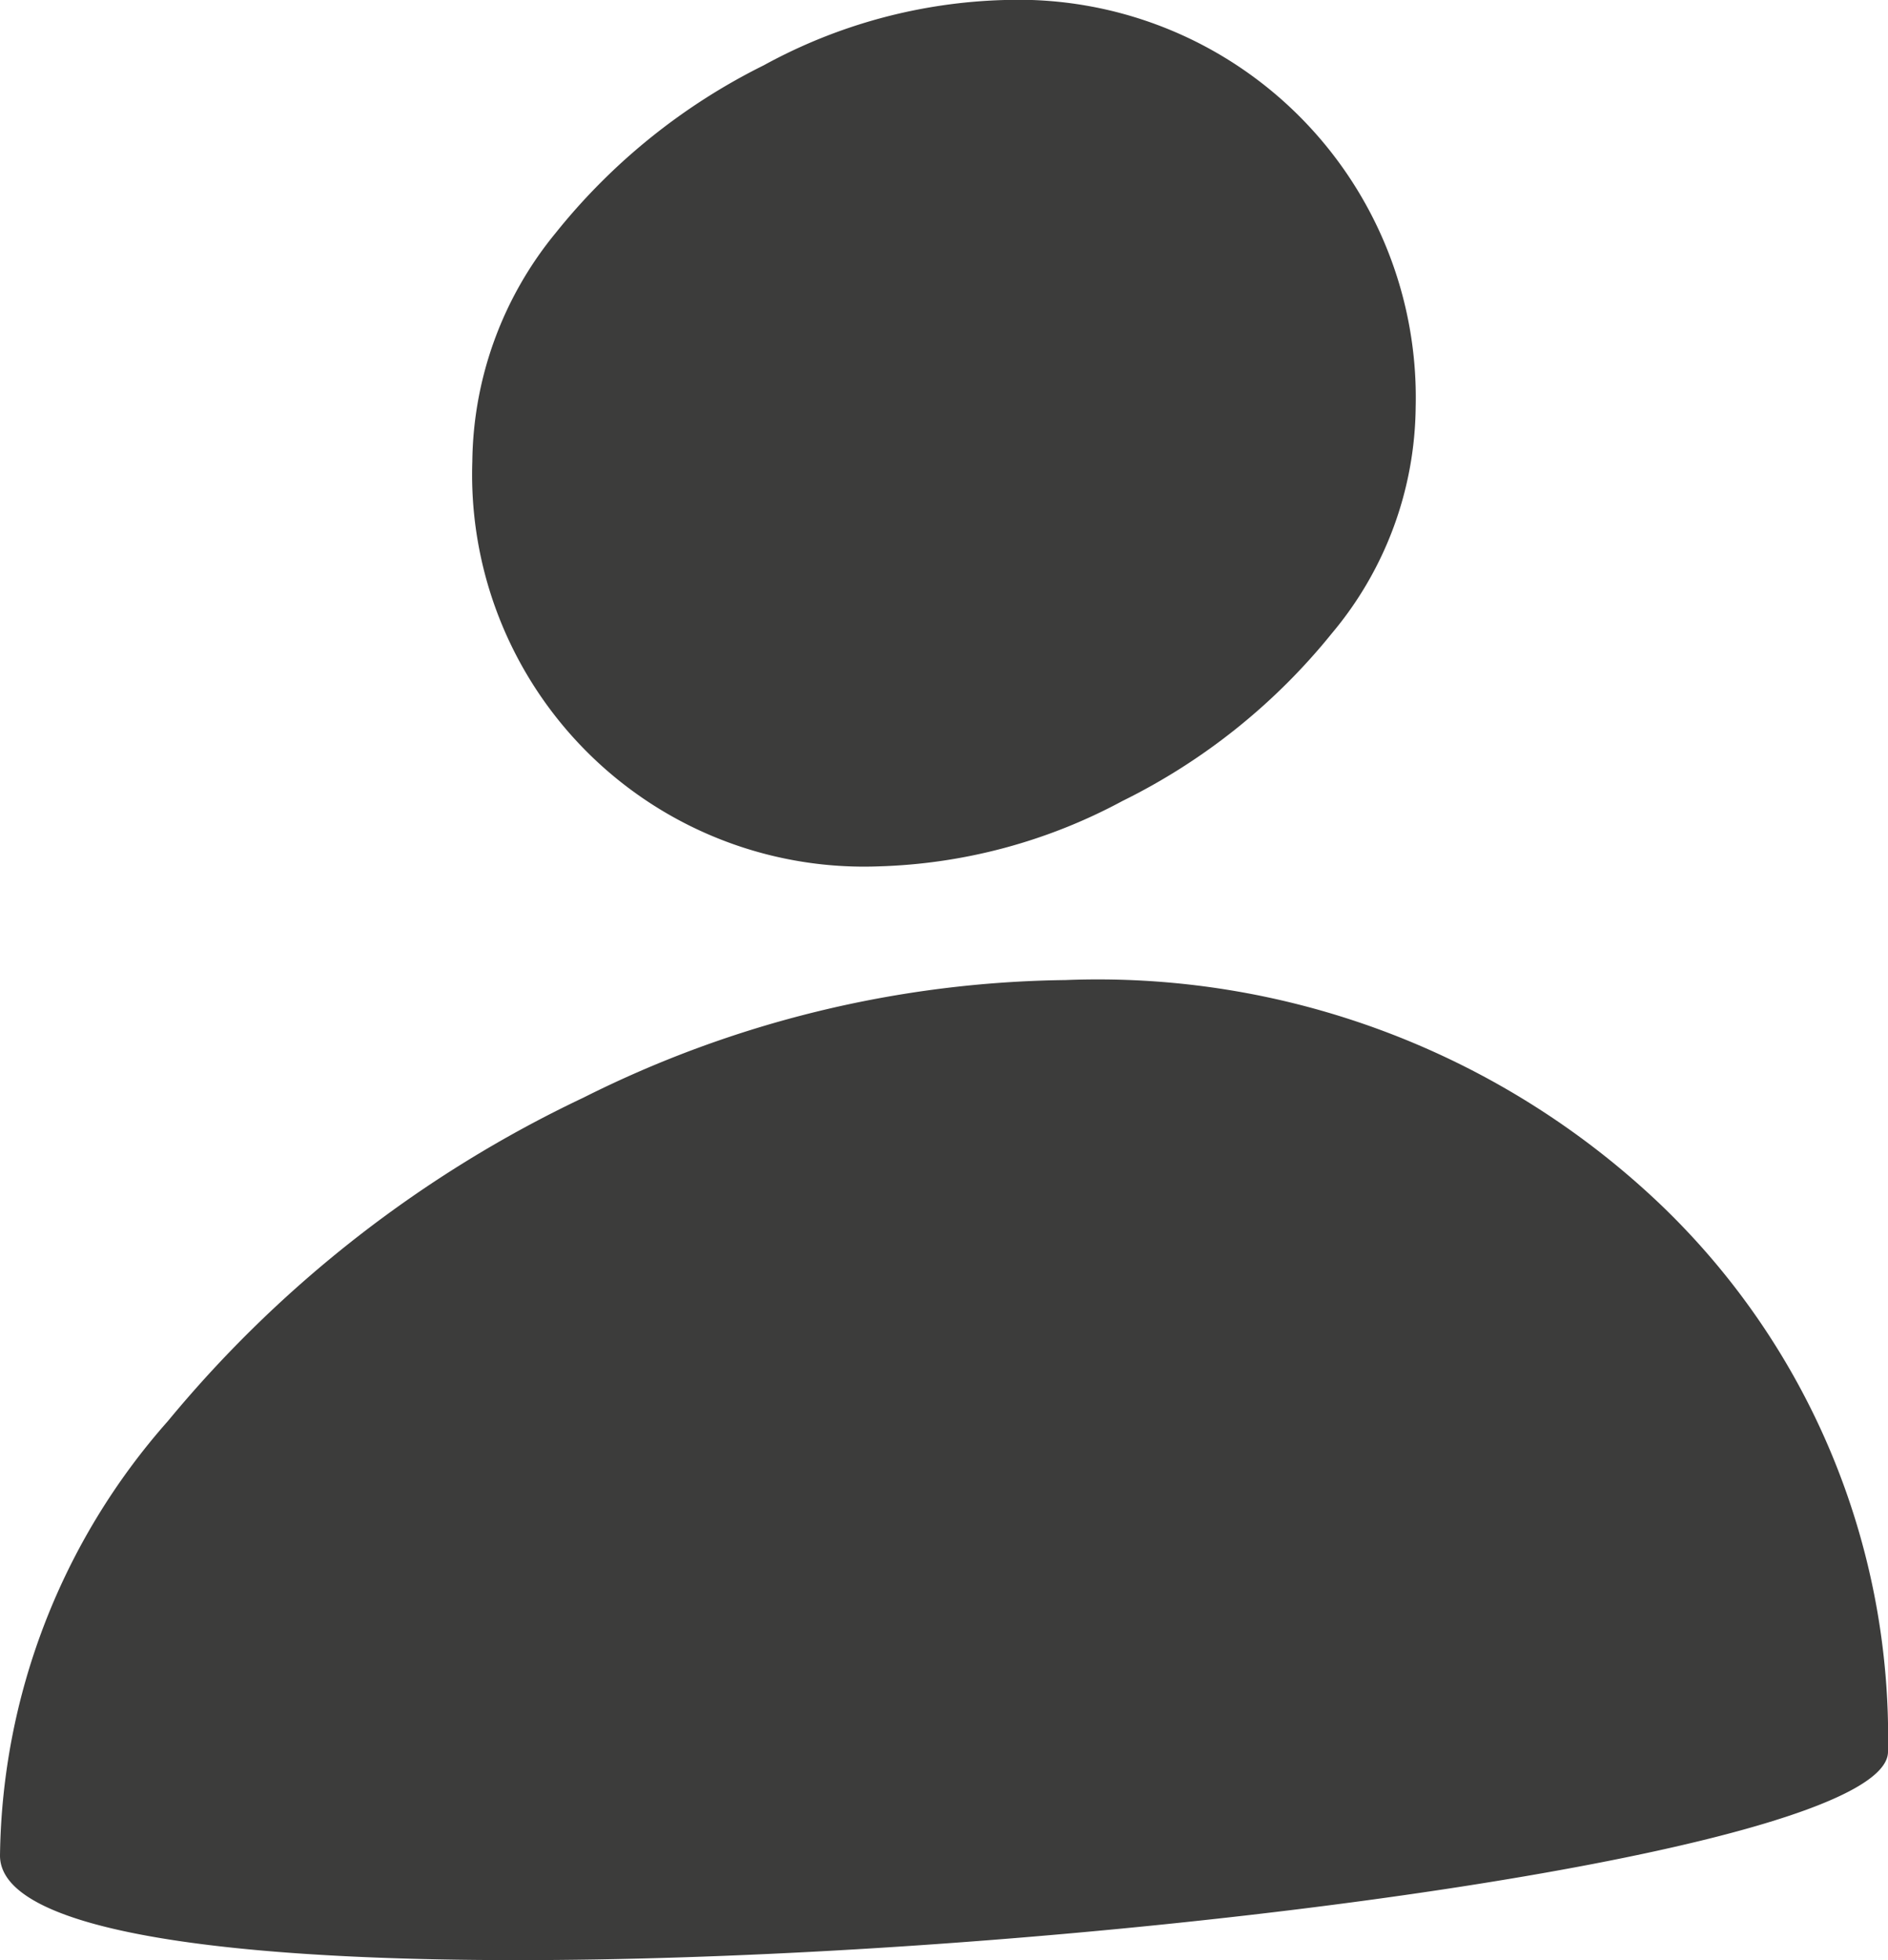
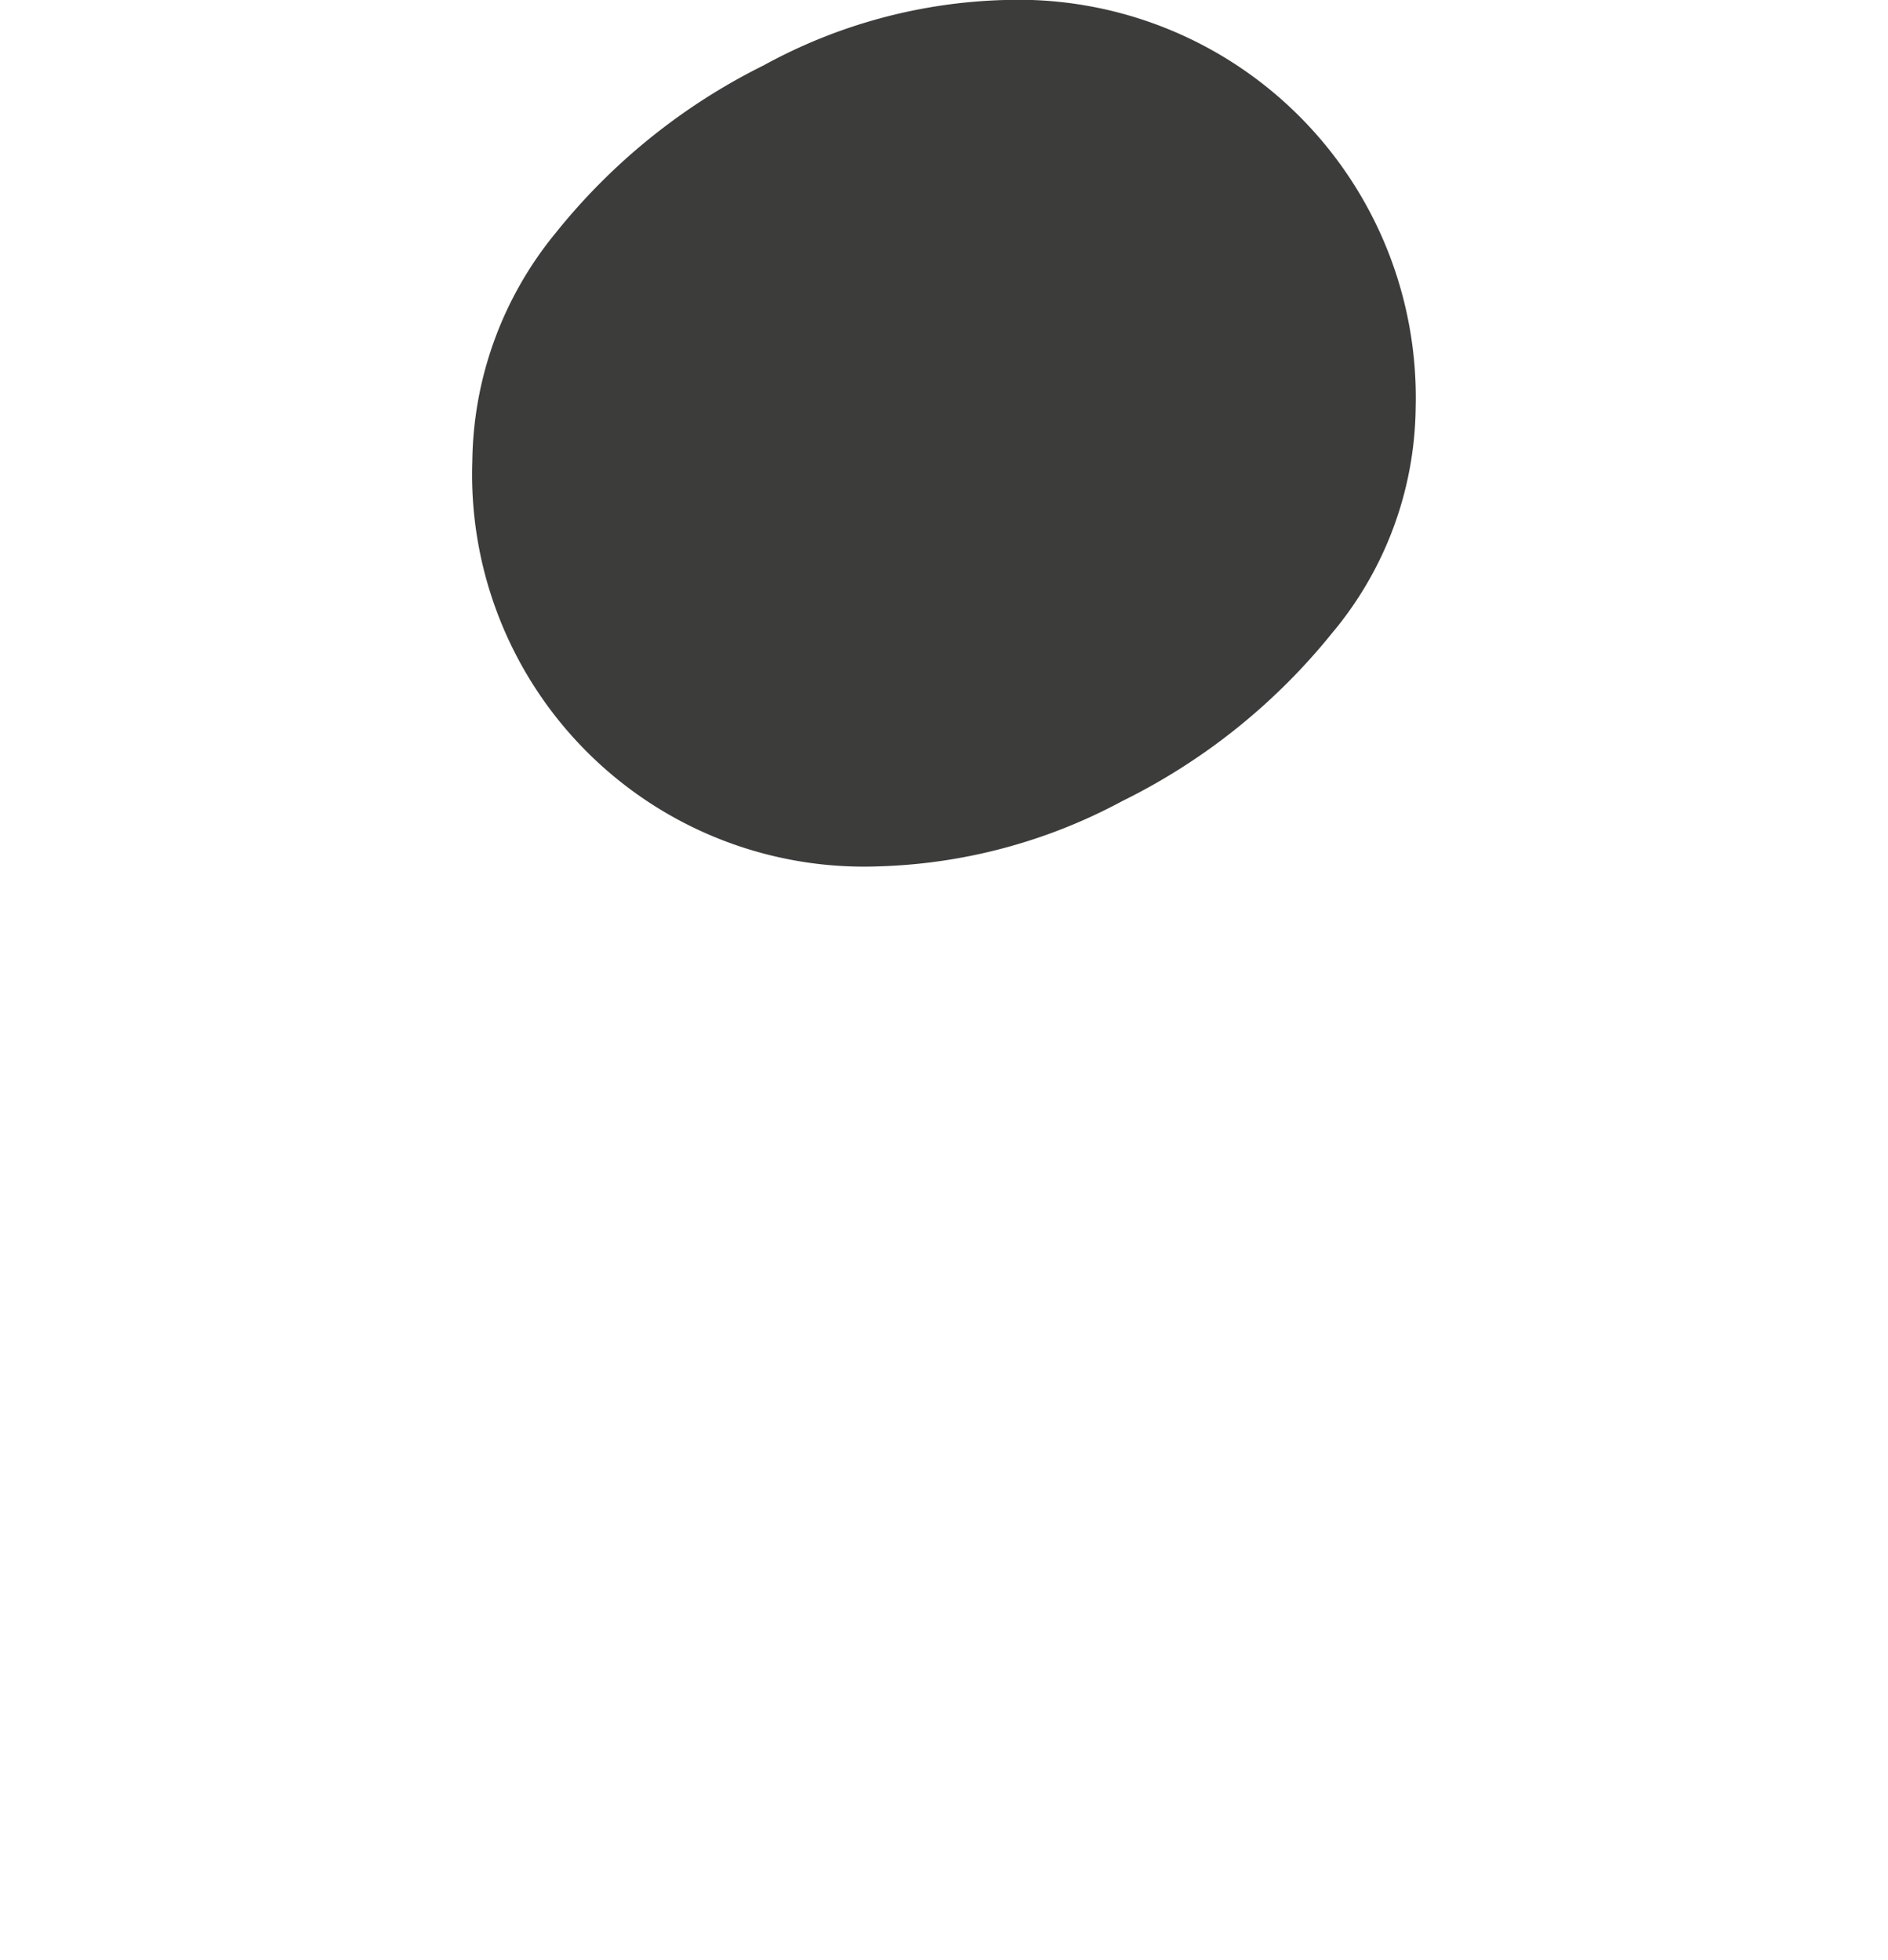
<svg xmlns="http://www.w3.org/2000/svg" viewBox="0 0 28.9 30">
  <defs>
    <style>.cls-1{fill:#3c3c3b;}</style>
  </defs>
  <g id="Calque_2" data-name="Calque 2">
    <g id="_Calque_" data-name="&lt;Calque&gt;">
      <path class="cls-1" d="M19.91,1.8a6.09,6.09,0,0,1,1.76,4.43,5.46,5.46,0,0,1-1.28,3.46,9.53,9.53,0,0,1-3.21,2.57,8.37,8.37,0,0,1-3.73,1A6,6,0,0,1,7.23,7.06a5.6,5.6,0,0,1,1.28-3.5A9.46,9.46,0,0,1,11.69,1a8.12,8.12,0,0,1,3.69-1A6.08,6.08,0,0,1,19.91,1.8Z" />
-       <path class="cls-1" d="M25.37,18.39a11.28,11.28,0,0,1,3.53,8.42C28.9,29.18,0,31.74,0,28.4a10.22,10.22,0,0,1,2.57-6.65A18.53,18.53,0,0,1,8.93,16.8,16.87,16.87,0,0,1,16.31,15,12.49,12.49,0,0,1,25.37,18.39Z" />
    </g>
  </g>
</svg>